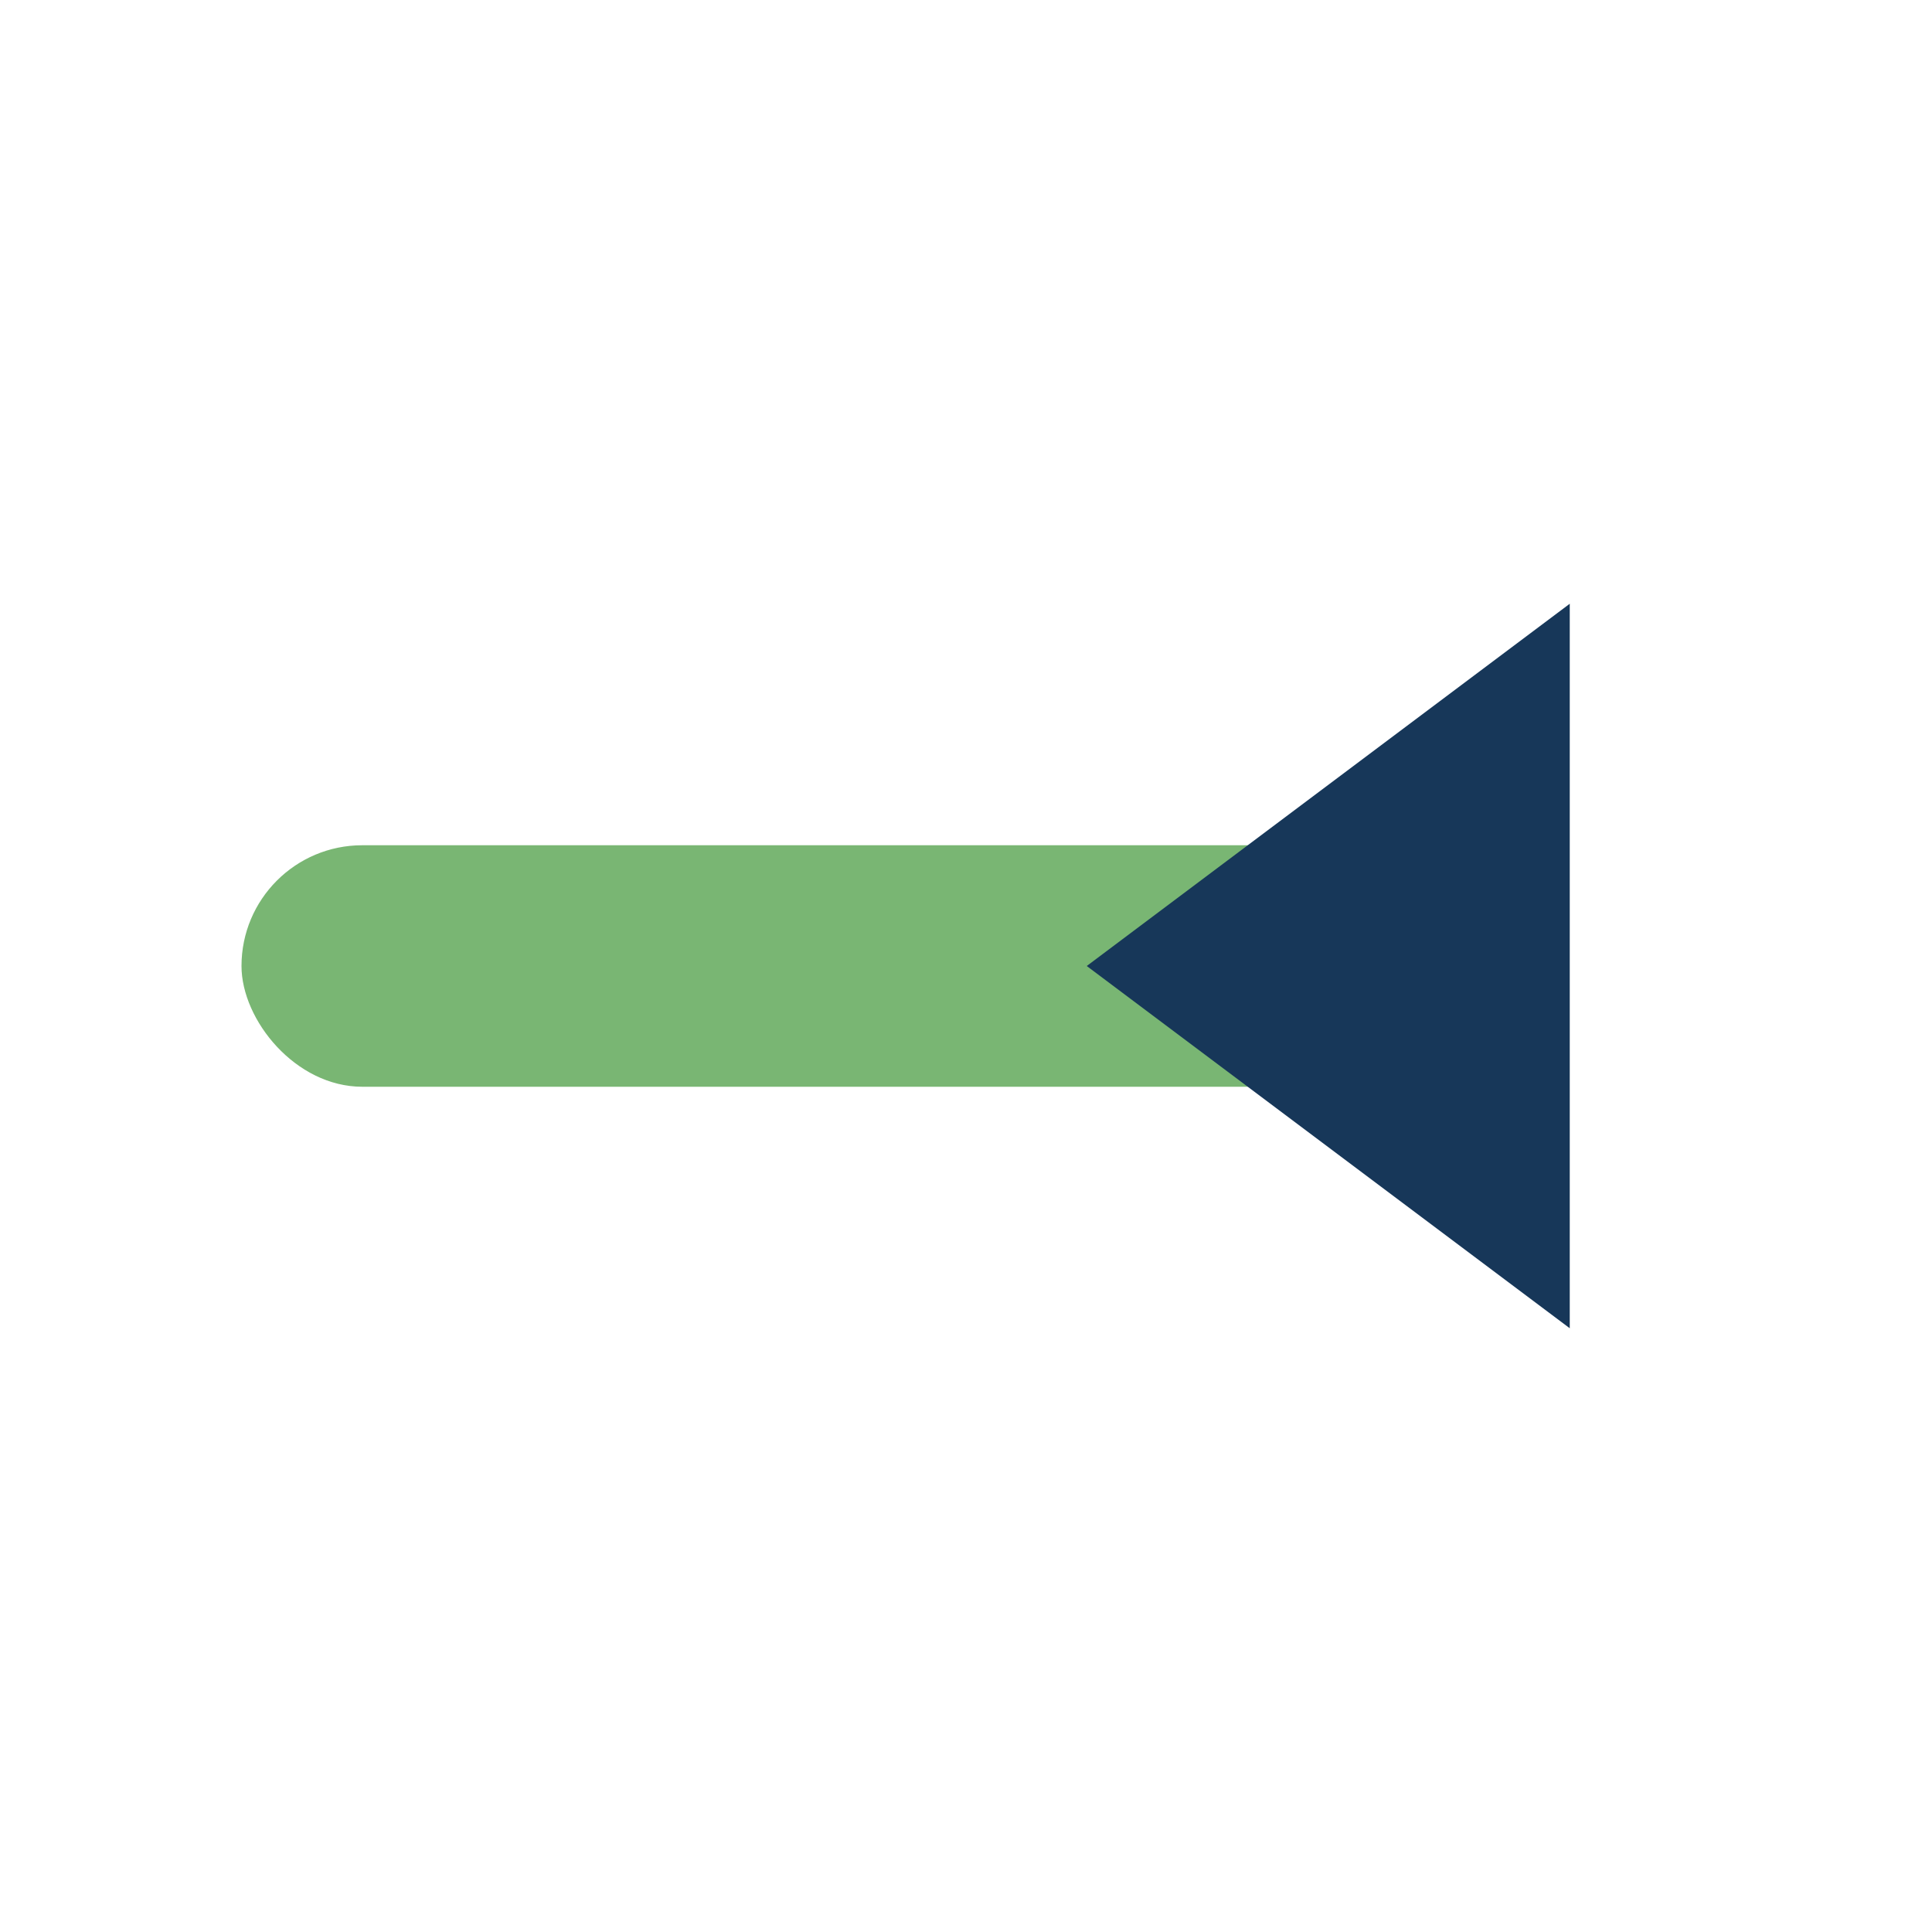
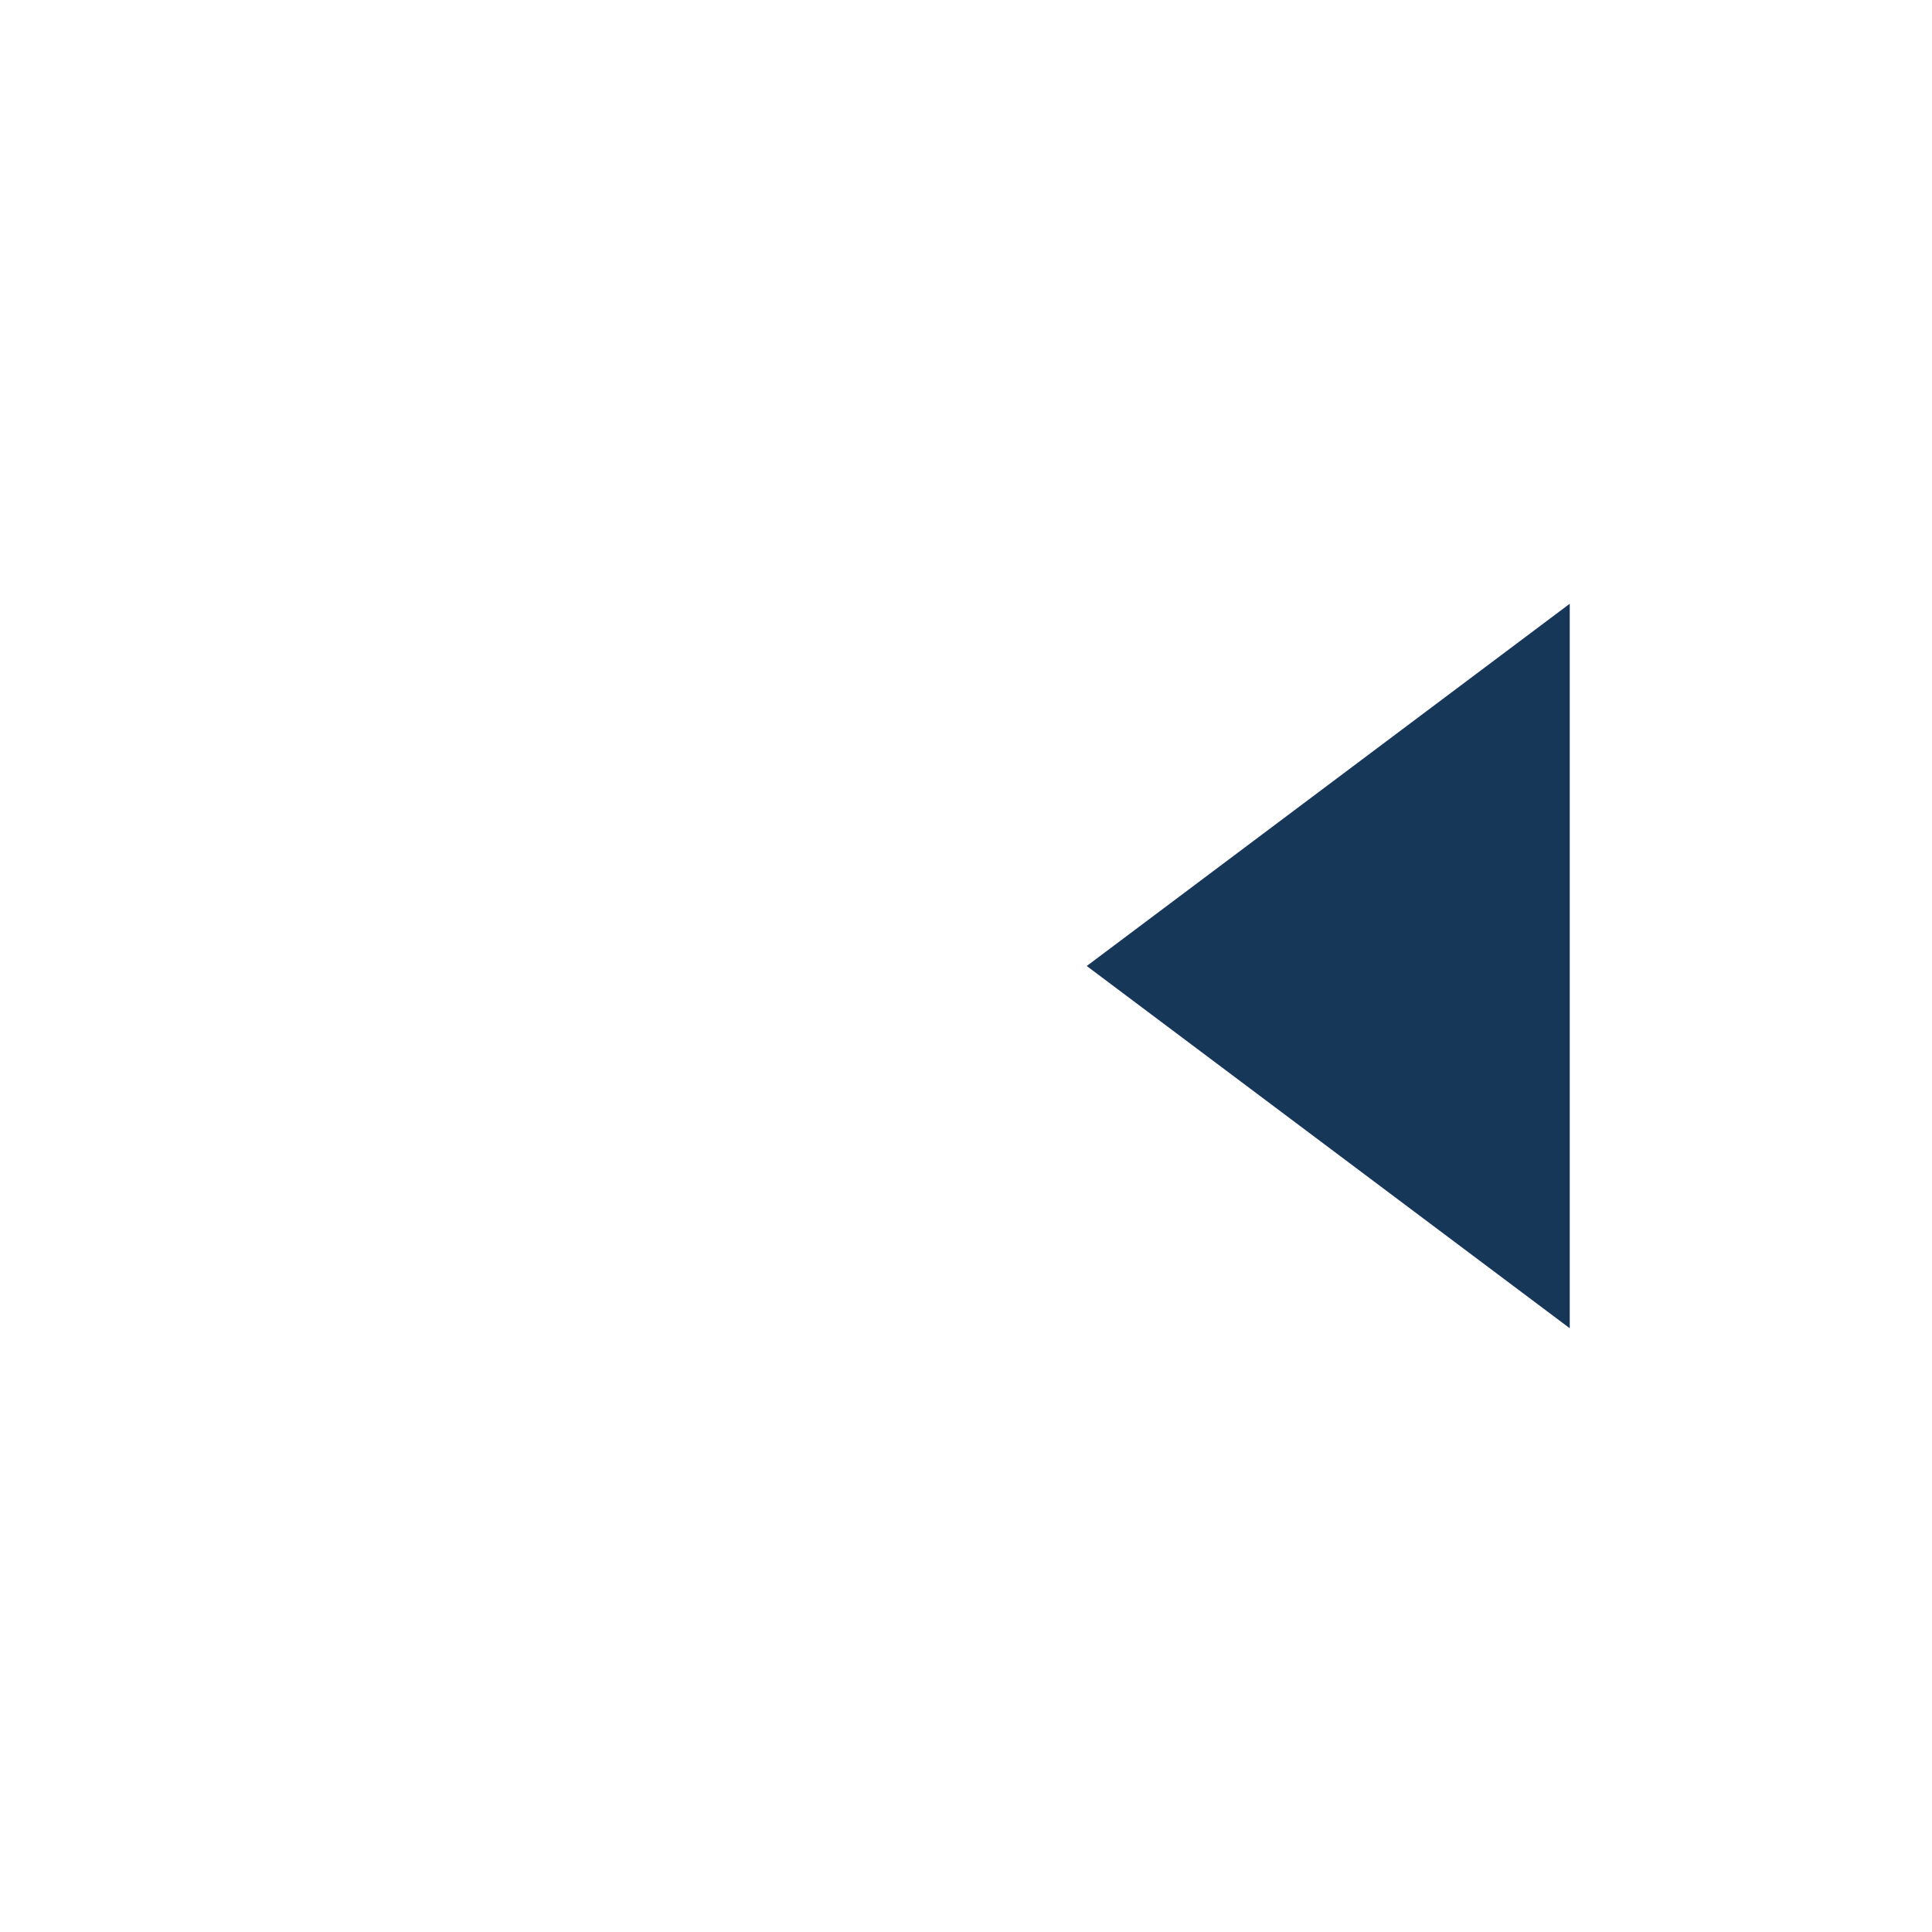
<svg xmlns="http://www.w3.org/2000/svg" width="32" height="32" viewBox="0 0 32 32">
-   <rect x="4" y="14" width="20" height="4" rx="2" fill="#79B673" />
  <path d="M18 16l8-6v12z" fill="#173759" />
</svg>